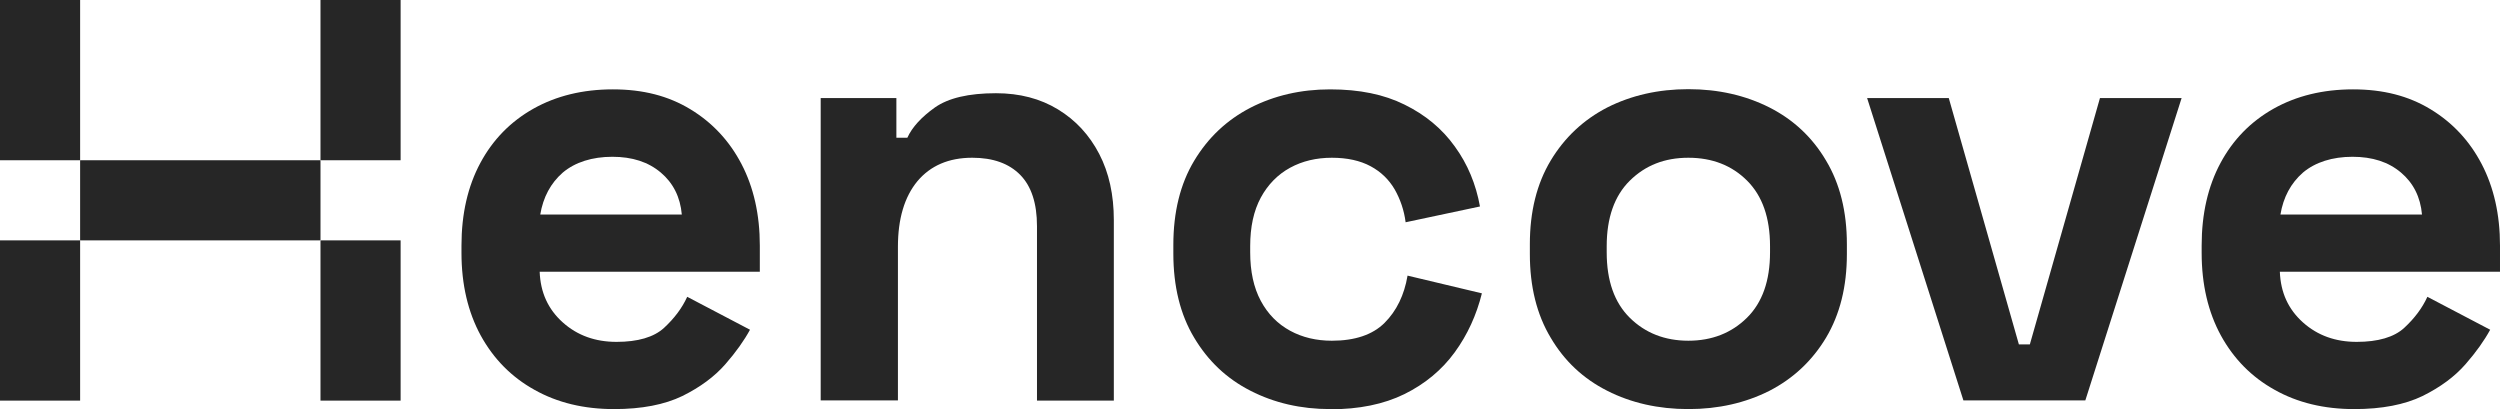
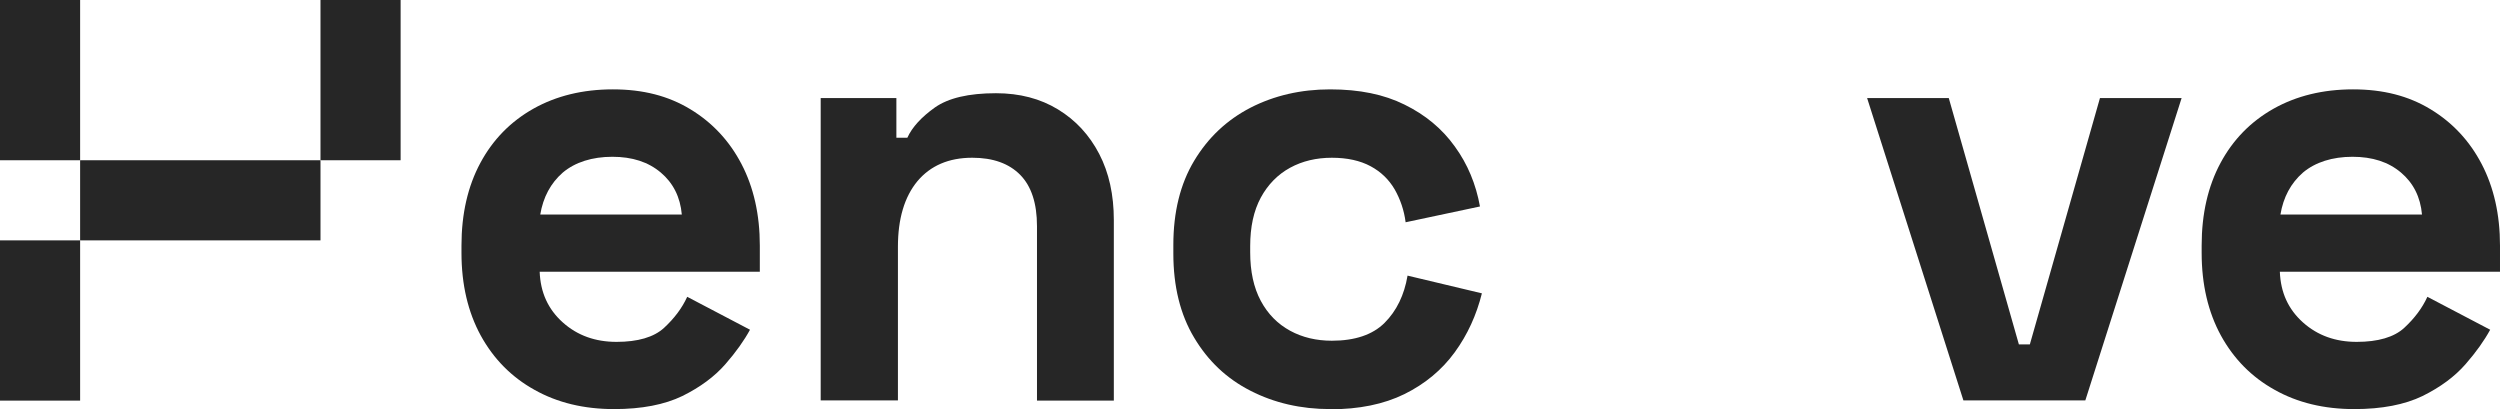
<svg xmlns="http://www.w3.org/2000/svg" id="Layer_2" viewBox="0 0 129.8 21.24">
  <defs>
    <style> .cls-1 { fill: #262626; } </style>
  </defs>
  <g id="H">
    <g>
      <path class="cls-1" d="M28.05,11.14h7.35c-.08-.91-.45-1.64-1.09-2.18-.65-.55-1.48-.82-2.52-.82s-1.93.28-2.57.82c-.63.55-1.02,1.28-1.17,2.18M31.88,21.24c-1.56,0-2.94-.33-4.13-1-1.19-.66-2.12-1.6-2.79-2.82-.66-1.21-1-2.64-1-4.29v-.38c0-1.65.33-3.08.98-4.29.65-1.21,1.57-2.15,2.76-2.82,1.18-.66,2.55-1,4.12-1s2.88.34,4.02,1.03c1.14.69,2.03,1.64,2.66,2.85.63,1.21.95,2.62.95,4.23v1.36h-11.43c.04,1.08.44,1.95,1.2,2.63.76.68,1.69,1.01,2.79,1.01s1.94-.24,2.47-.73c.53-.49.93-1.02,1.2-1.61l3.26,1.71c-.3.55-.72,1.15-1.28,1.79-.56.64-1.3,1.19-2.23,1.65-.93.45-2.11.68-3.55.68" />
      <path class="cls-1" d="M42.61,20.79V5.09h3.93v2.06h.57c.25-.55.73-1.07,1.43-1.57.7-.49,1.75-.74,3.17-.74,1.23,0,2.3.28,3.22.84.92.56,1.63,1.33,2.14,2.31.51.98.76,2.13.76,3.44v9.37h-3.99v-9.06c0-1.18-.29-2.07-.87-2.66-.58-.59-1.41-.89-2.49-.89-1.22,0-2.17.41-2.85,1.22-.67.81-1.01,1.95-1.01,3.4v7.98h-3.99Z" />
      <path class="cls-1" d="M69.06,21.24c-1.52,0-2.9-.32-4.13-.95-1.24-.63-2.21-1.55-2.93-2.76-.72-1.2-1.08-2.66-1.08-4.37v-.44c0-1.71.36-3.17,1.08-4.37.72-1.2,1.69-2.12,2.93-2.76,1.23-.63,2.61-.95,4.13-.95s2.79.26,3.86.79c1.08.53,1.95,1.25,2.61,2.17.67.92,1.1,1.96,1.31,3.12l-3.86.82c-.08-.63-.28-1.2-.57-1.71-.3-.51-.71-.91-1.25-1.2-.54-.29-1.21-.44-2.01-.44s-1.53.17-2.17.52c-.64.35-1.15.87-1.52,1.55-.37.69-.55,1.52-.55,2.52v.32c0,.99.18,1.83.55,2.52.37.69.88,1.2,1.52,1.55.64.35,1.37.52,2.17.52,1.2,0,2.12-.31,2.74-.93.62-.62,1.02-1.44,1.19-2.45l3.86.92c-.28,1.12-.74,2.14-1.41,3.06-.67.92-1.54,1.64-2.61,2.17-1.08.53-2.36.79-3.86.79" />
-       <path class="cls-1" d="M87.66,17.69c1.22,0,2.24-.4,3.04-1.19.8-.79,1.2-1.92,1.2-3.4v-.32c0-1.48-.4-2.61-1.19-3.4-.79-.79-1.81-1.19-3.05-1.19s-2.24.4-3.04,1.19c-.8.79-1.2,1.93-1.2,3.4v.32c0,1.48.4,2.61,1.2,3.4.8.79,1.82,1.19,3.04,1.19M87.66,21.24c-1.56,0-2.97-.32-4.21-.95-1.25-.63-2.23-1.55-2.94-2.76-.72-1.2-1.08-2.65-1.08-4.34v-.51c0-1.69.36-3.14,1.08-4.34.72-1.2,1.7-2.12,2.94-2.76,1.25-.63,2.65-.95,4.21-.95s2.96.32,4.21.95c1.24.63,2.23,1.55,2.94,2.76.72,1.2,1.08,2.65,1.08,4.34v.51c0,1.69-.36,3.13-1.08,4.34-.72,1.2-1.7,2.12-2.94,2.76-1.25.63-2.65.95-4.21.95" />
      <polygon class="cls-1" points="101.94 20.79 96.94 5.09 101.18 5.09 104.82 17.88 105.39 17.88 109.03 5.09 113.27 5.09 108.27 20.79 101.94 20.79" />
      <path class="cls-1" d="M118.4,11.14h7.35c-.08-.91-.45-1.64-1.09-2.18-.65-.55-1.48-.82-2.52-.82s-1.93.28-2.57.82c-.63.55-1.02,1.28-1.17,2.18M122.23,21.24c-1.56,0-2.94-.33-4.13-1-1.19-.66-2.12-1.6-2.79-2.82-.66-1.21-1-2.64-1-4.29v-.38c0-1.65.33-3.08.98-4.29.65-1.21,1.57-2.15,2.76-2.82,1.18-.66,2.55-1,4.12-1s2.88.34,4.02,1.03c1.14.69,2.03,1.64,2.66,2.85.63,1.21.95,2.62.95,4.23v1.36h-11.43c.04,1.08.44,1.95,1.2,2.63.76.68,1.69,1.01,2.79,1.01s1.94-.24,2.47-.73c.53-.49.93-1.02,1.2-1.61l3.26,1.71c-.3.55-.72,1.15-1.28,1.79-.56.64-1.3,1.19-2.23,1.65-.93.45-2.11.68-3.55.68" />
      <rect class="cls-1" y="12.48" width="4.16" height="8.32" />
-       <rect class="cls-1" x="16.64" y="12.48" width="4.16" height="8.32" />
      <rect class="cls-1" x="4.16" y="8.32" width="12.48" height="4.16" />
      <rect class="cls-1" x="0" width="4.16" height="8.32" />
      <rect class="cls-1" x="16.64" width="4.16" height="8.32" />
    </g>
  </g>
</svg>